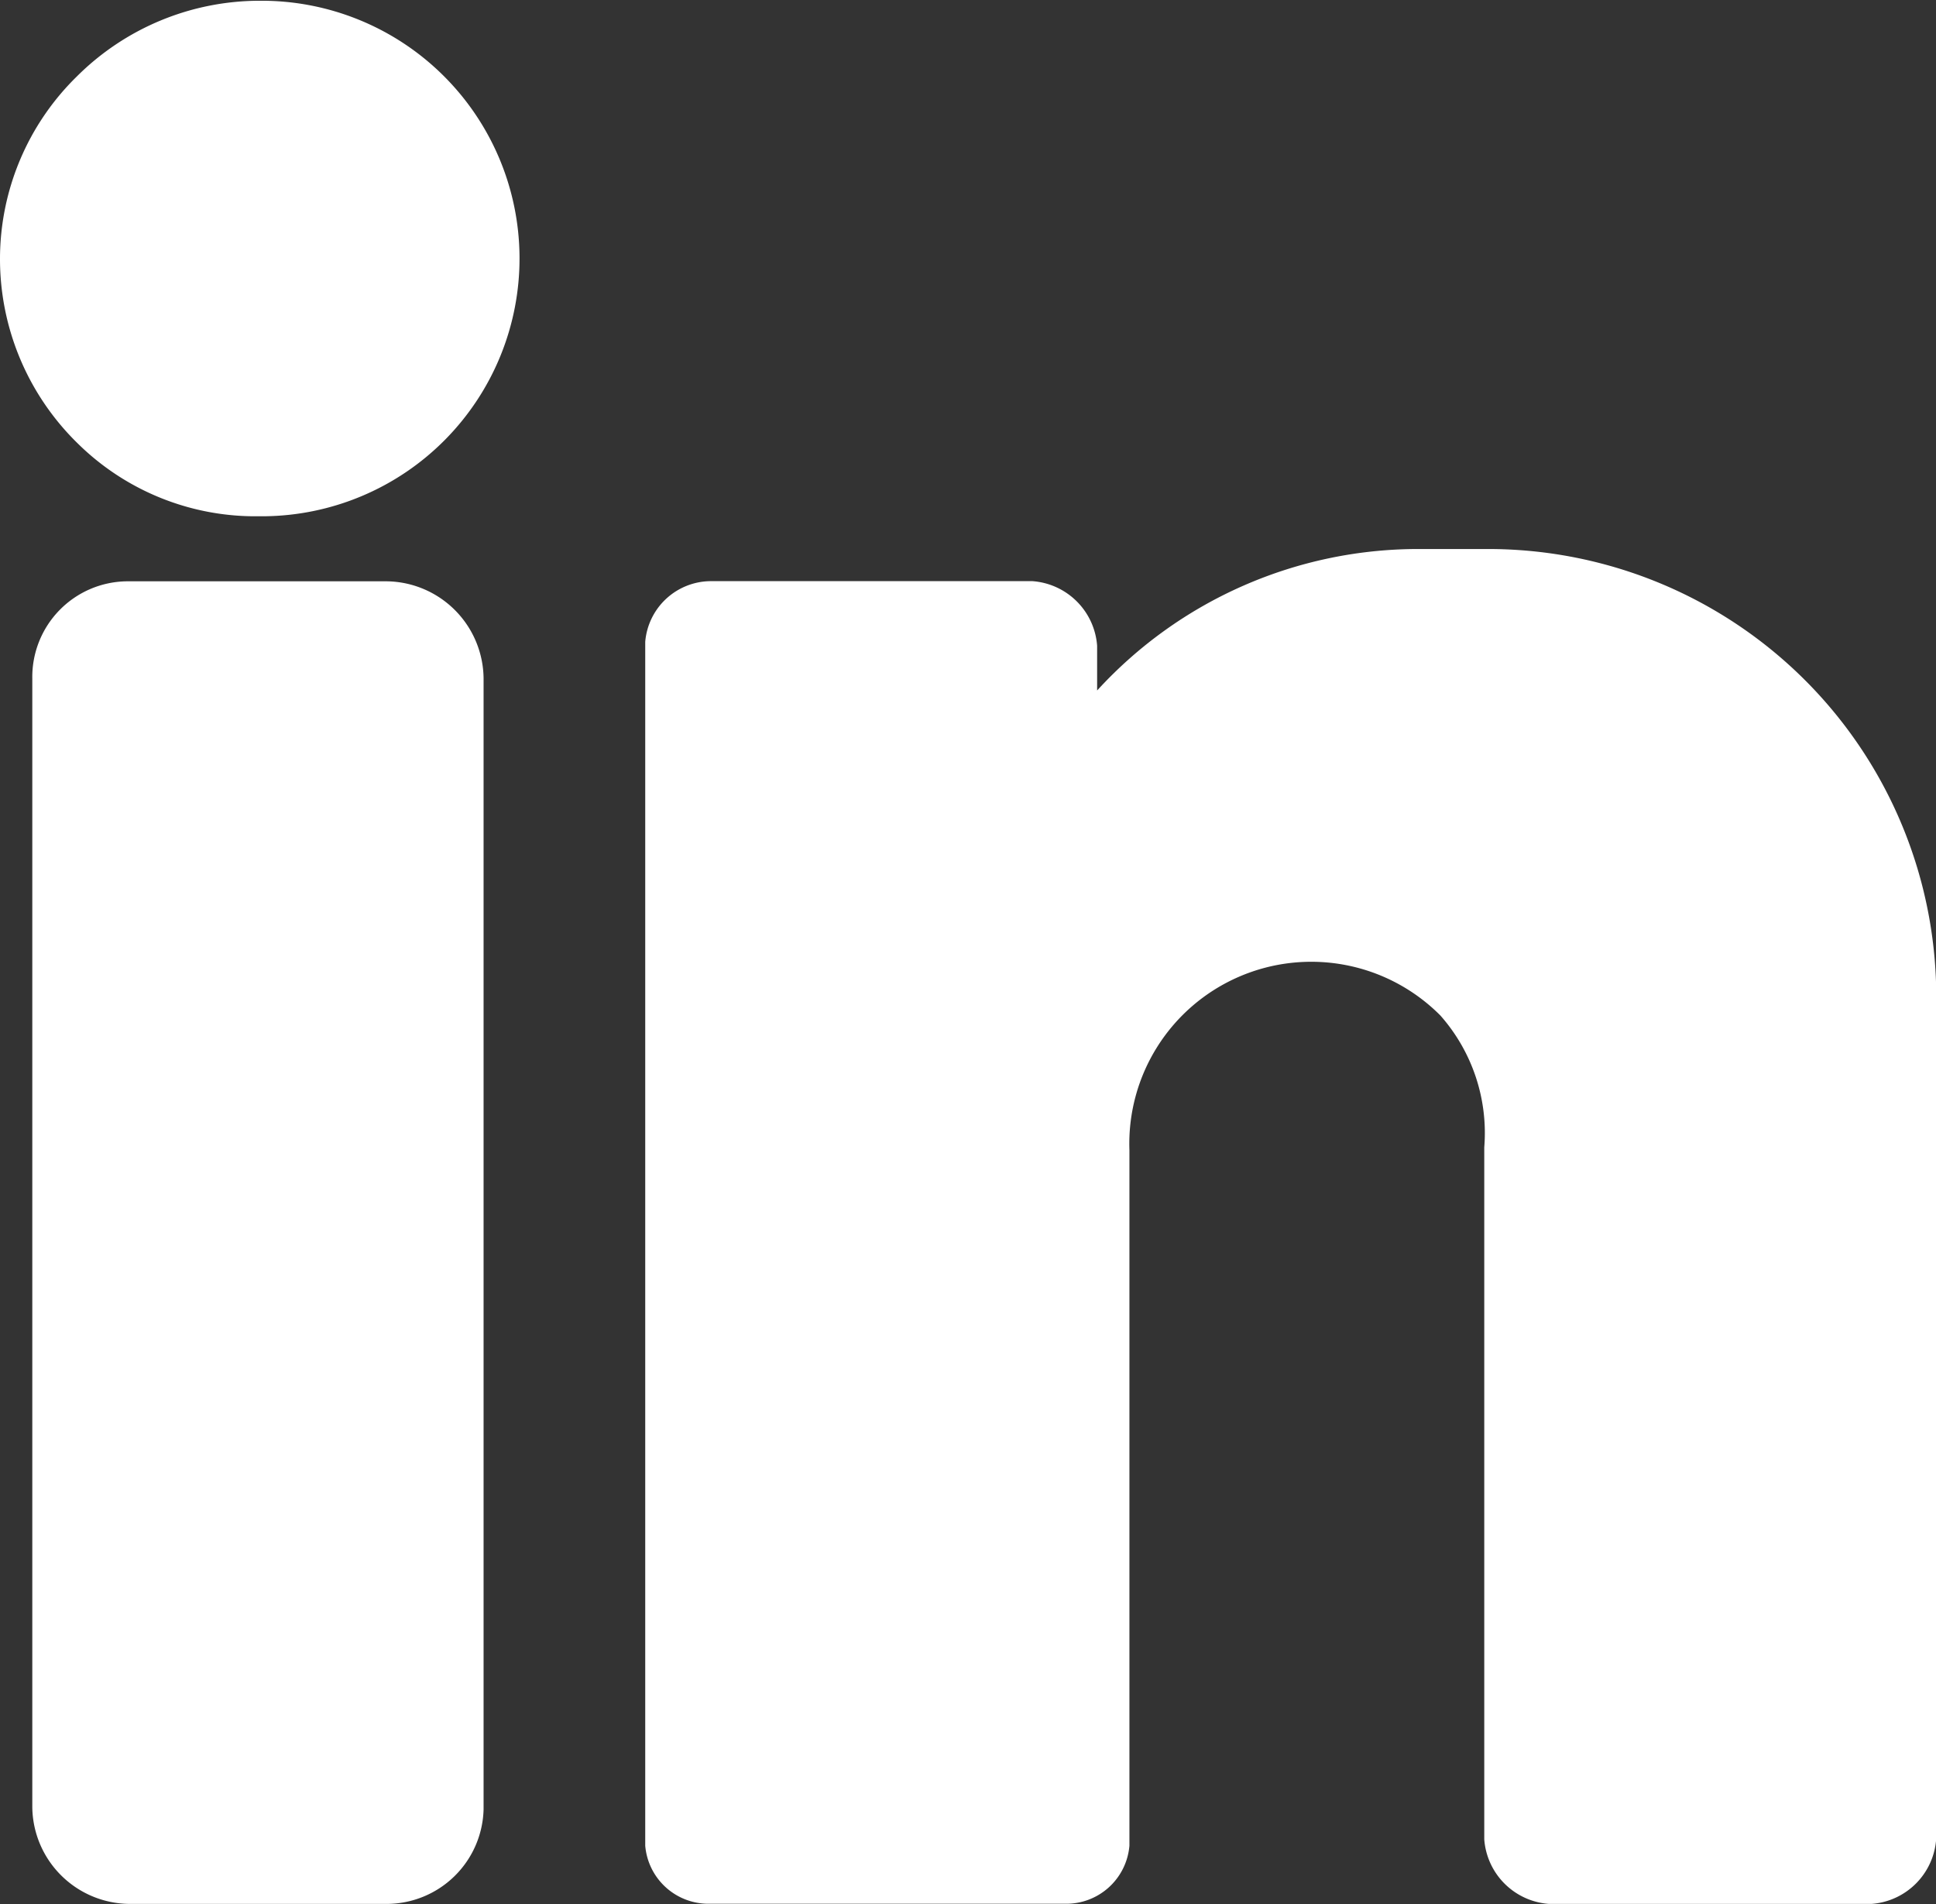
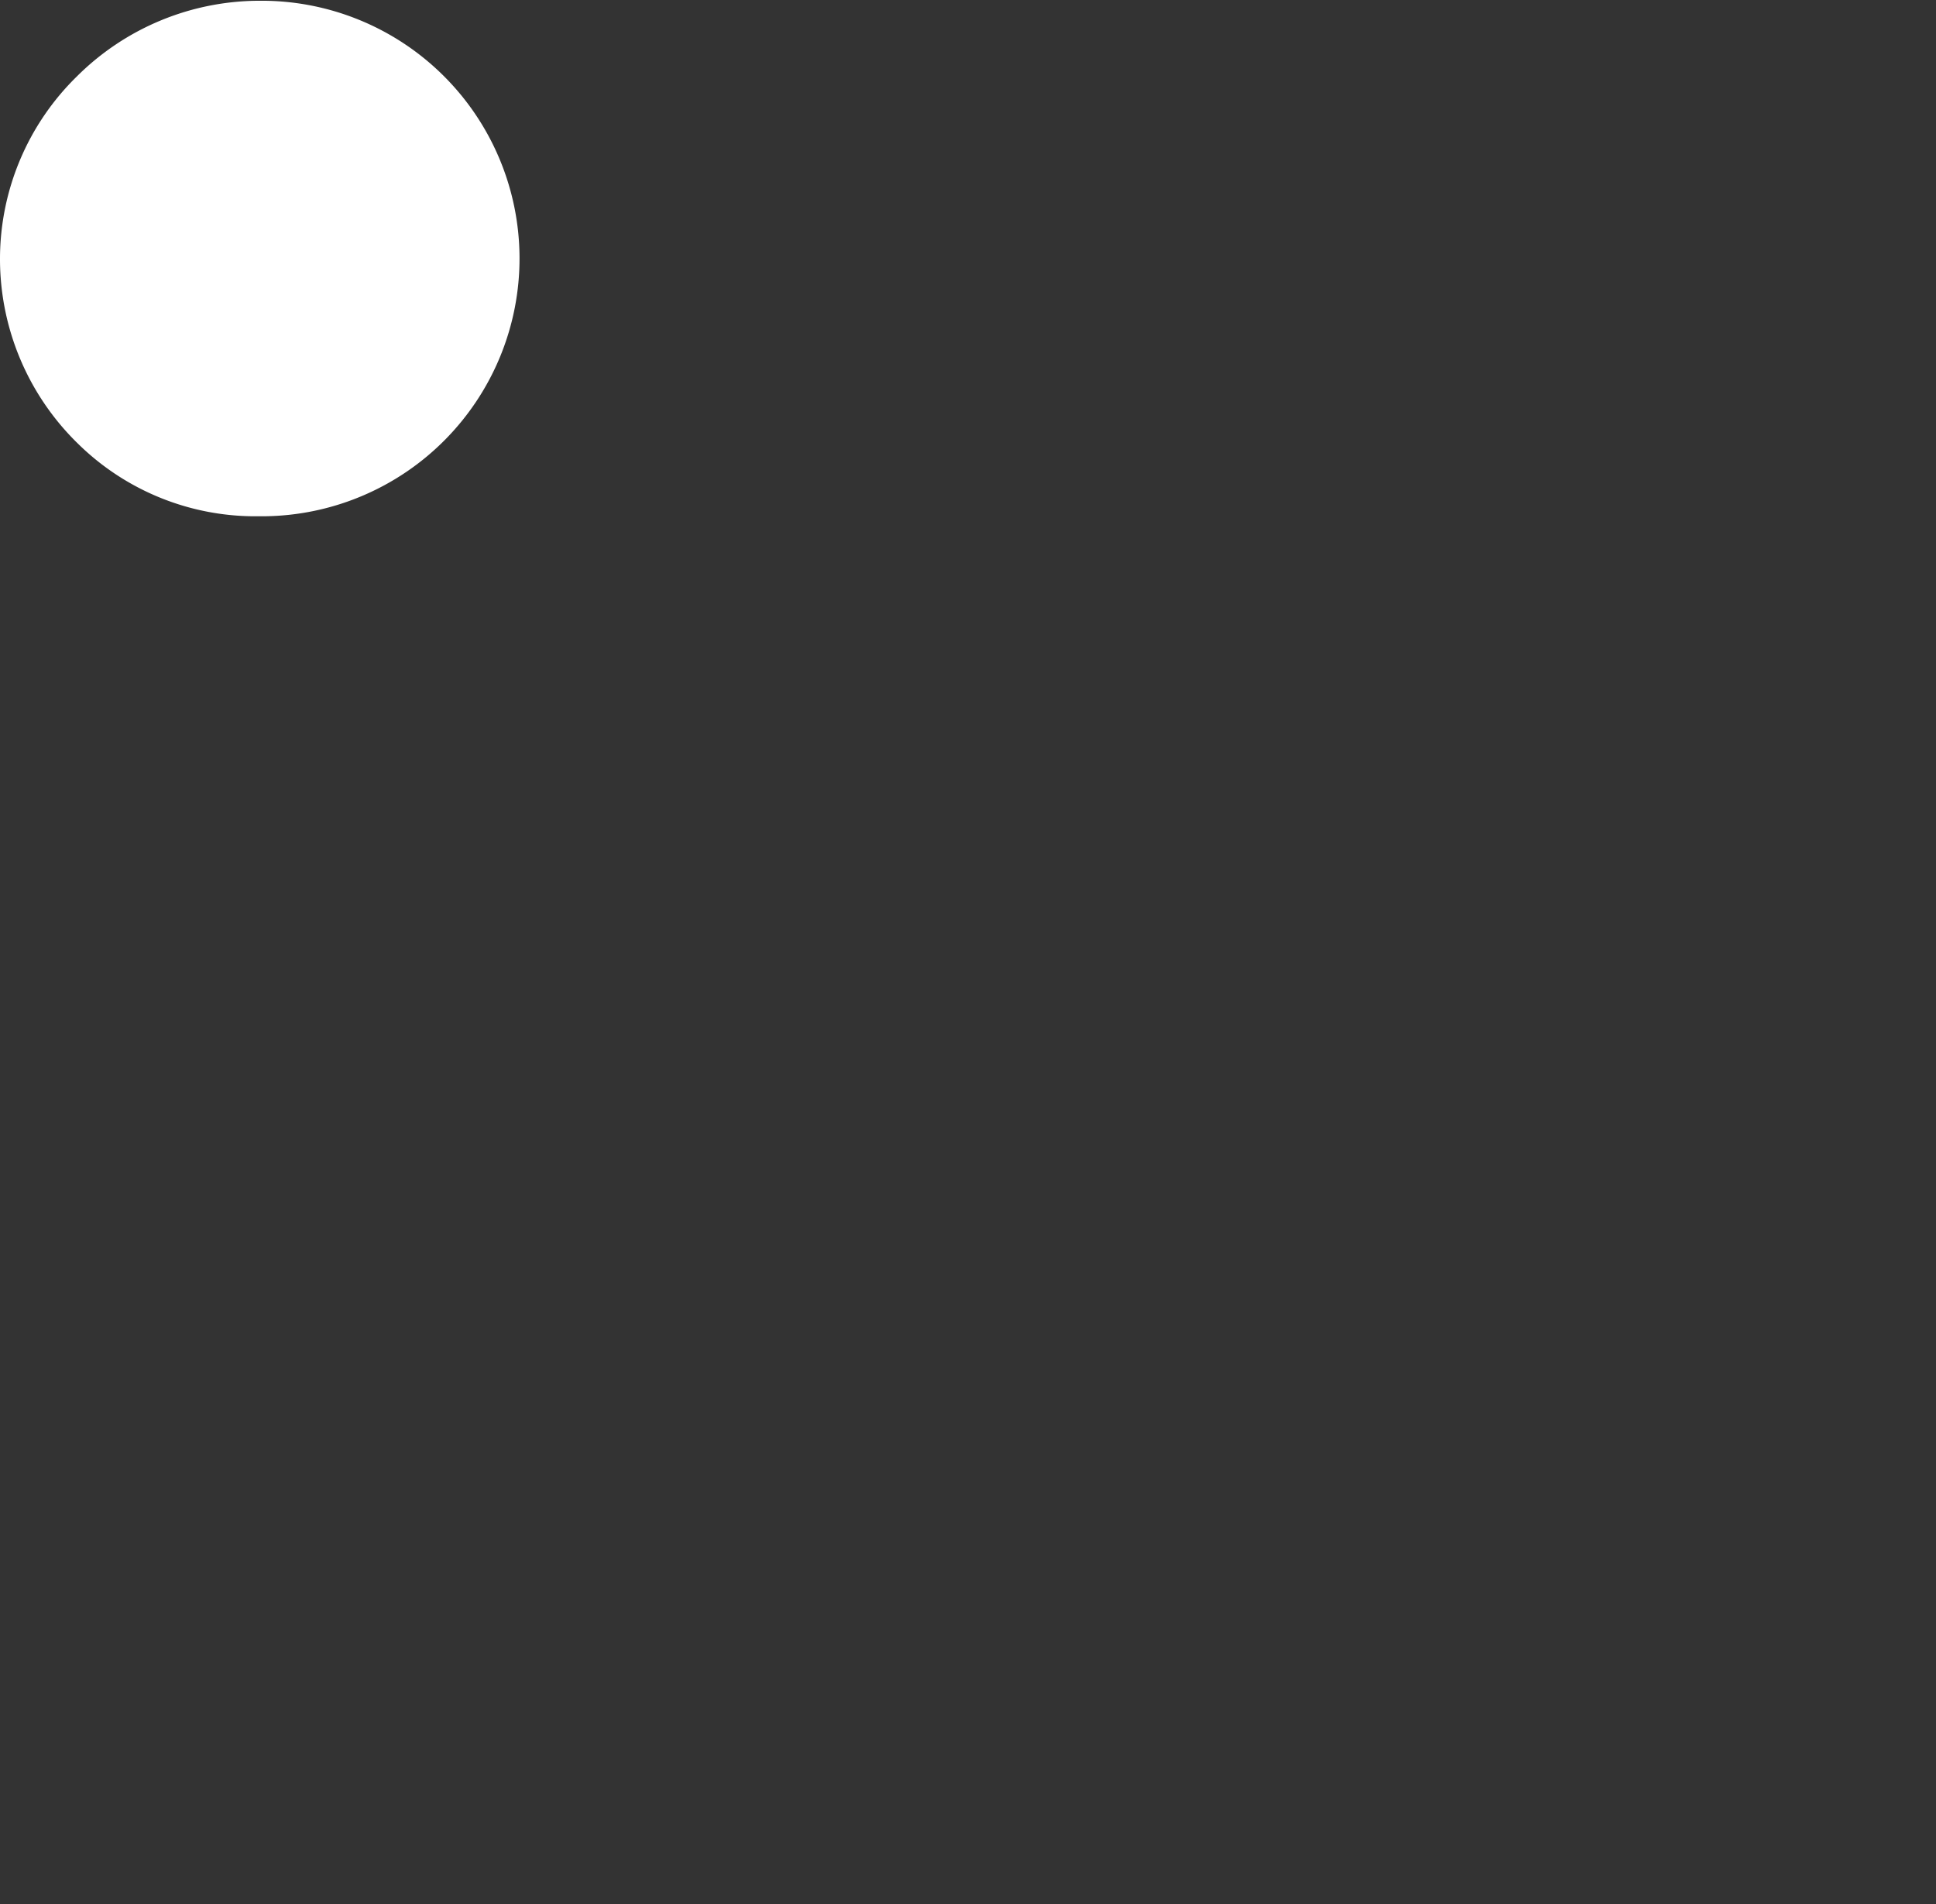
<svg xmlns="http://www.w3.org/2000/svg" width="12.767" height="12.558" viewBox="0 0 12.767 12.558">
  <rect x="0" y="0" width="12.767" height="12.558" fill="#333333" stroke="none" />
  <g id="linkedin" transform="translate(0 -5.195)">
    <g id="Group_38" data-name="Group 38" transform="translate(0 5.195)">
      <g id="Group_37" data-name="Group 37" transform="translate(0 0)">
        <path id="Path_6" data-name="Path 6" d="M1.715,5.2h0a1.707,1.707,0,0,0-1.209.5A1.684,1.684,0,0,0,0,6.9,1.7,1.7,0,0,0,.514,8.121,1.667,1.667,0,0,0,1.7,8.6h.037A1.7,1.7,0,0,0,1.715,5.2Z" transform="translate(0 -5.195)" fill="#fff" />
-         <path id="Path_7" data-name="Path 7" d="M10.877,158.941H9.156a.631.631,0,0,0-.62.64v7.446a.646.646,0,0,0,.638.637h1.7a.64.64,0,0,0,.638-.624v-7.46A.647.647,0,0,0,10.877,158.941Z" transform="translate(-8.323 -155.107)" fill="#fff" />
-         <path id="Path_8" data-name="Path 8" d="M176.228,150.408h-.448a2.869,2.869,0,0,0-2.133.933v-.295a.461.461,0,0,0-.426-.426h-2.128a.436.436,0,0,0-.426.4v7.94a.418.418,0,0,0,.426.383h2.341a.418.418,0,0,0,.426-.383v-4.587a1.2,1.2,0,0,1,2.051-.888,1.17,1.17,0,0,1,.289.869v4.564a.461.461,0,0,0,.426.426h2.128a.461.461,0,0,0,.426-.426v-5.492A2.954,2.954,0,0,0,176.228,150.408Z" transform="translate(-166.412 -146.787)" fill="#fff" />
      </g>
    </g>
  </g>
</svg>